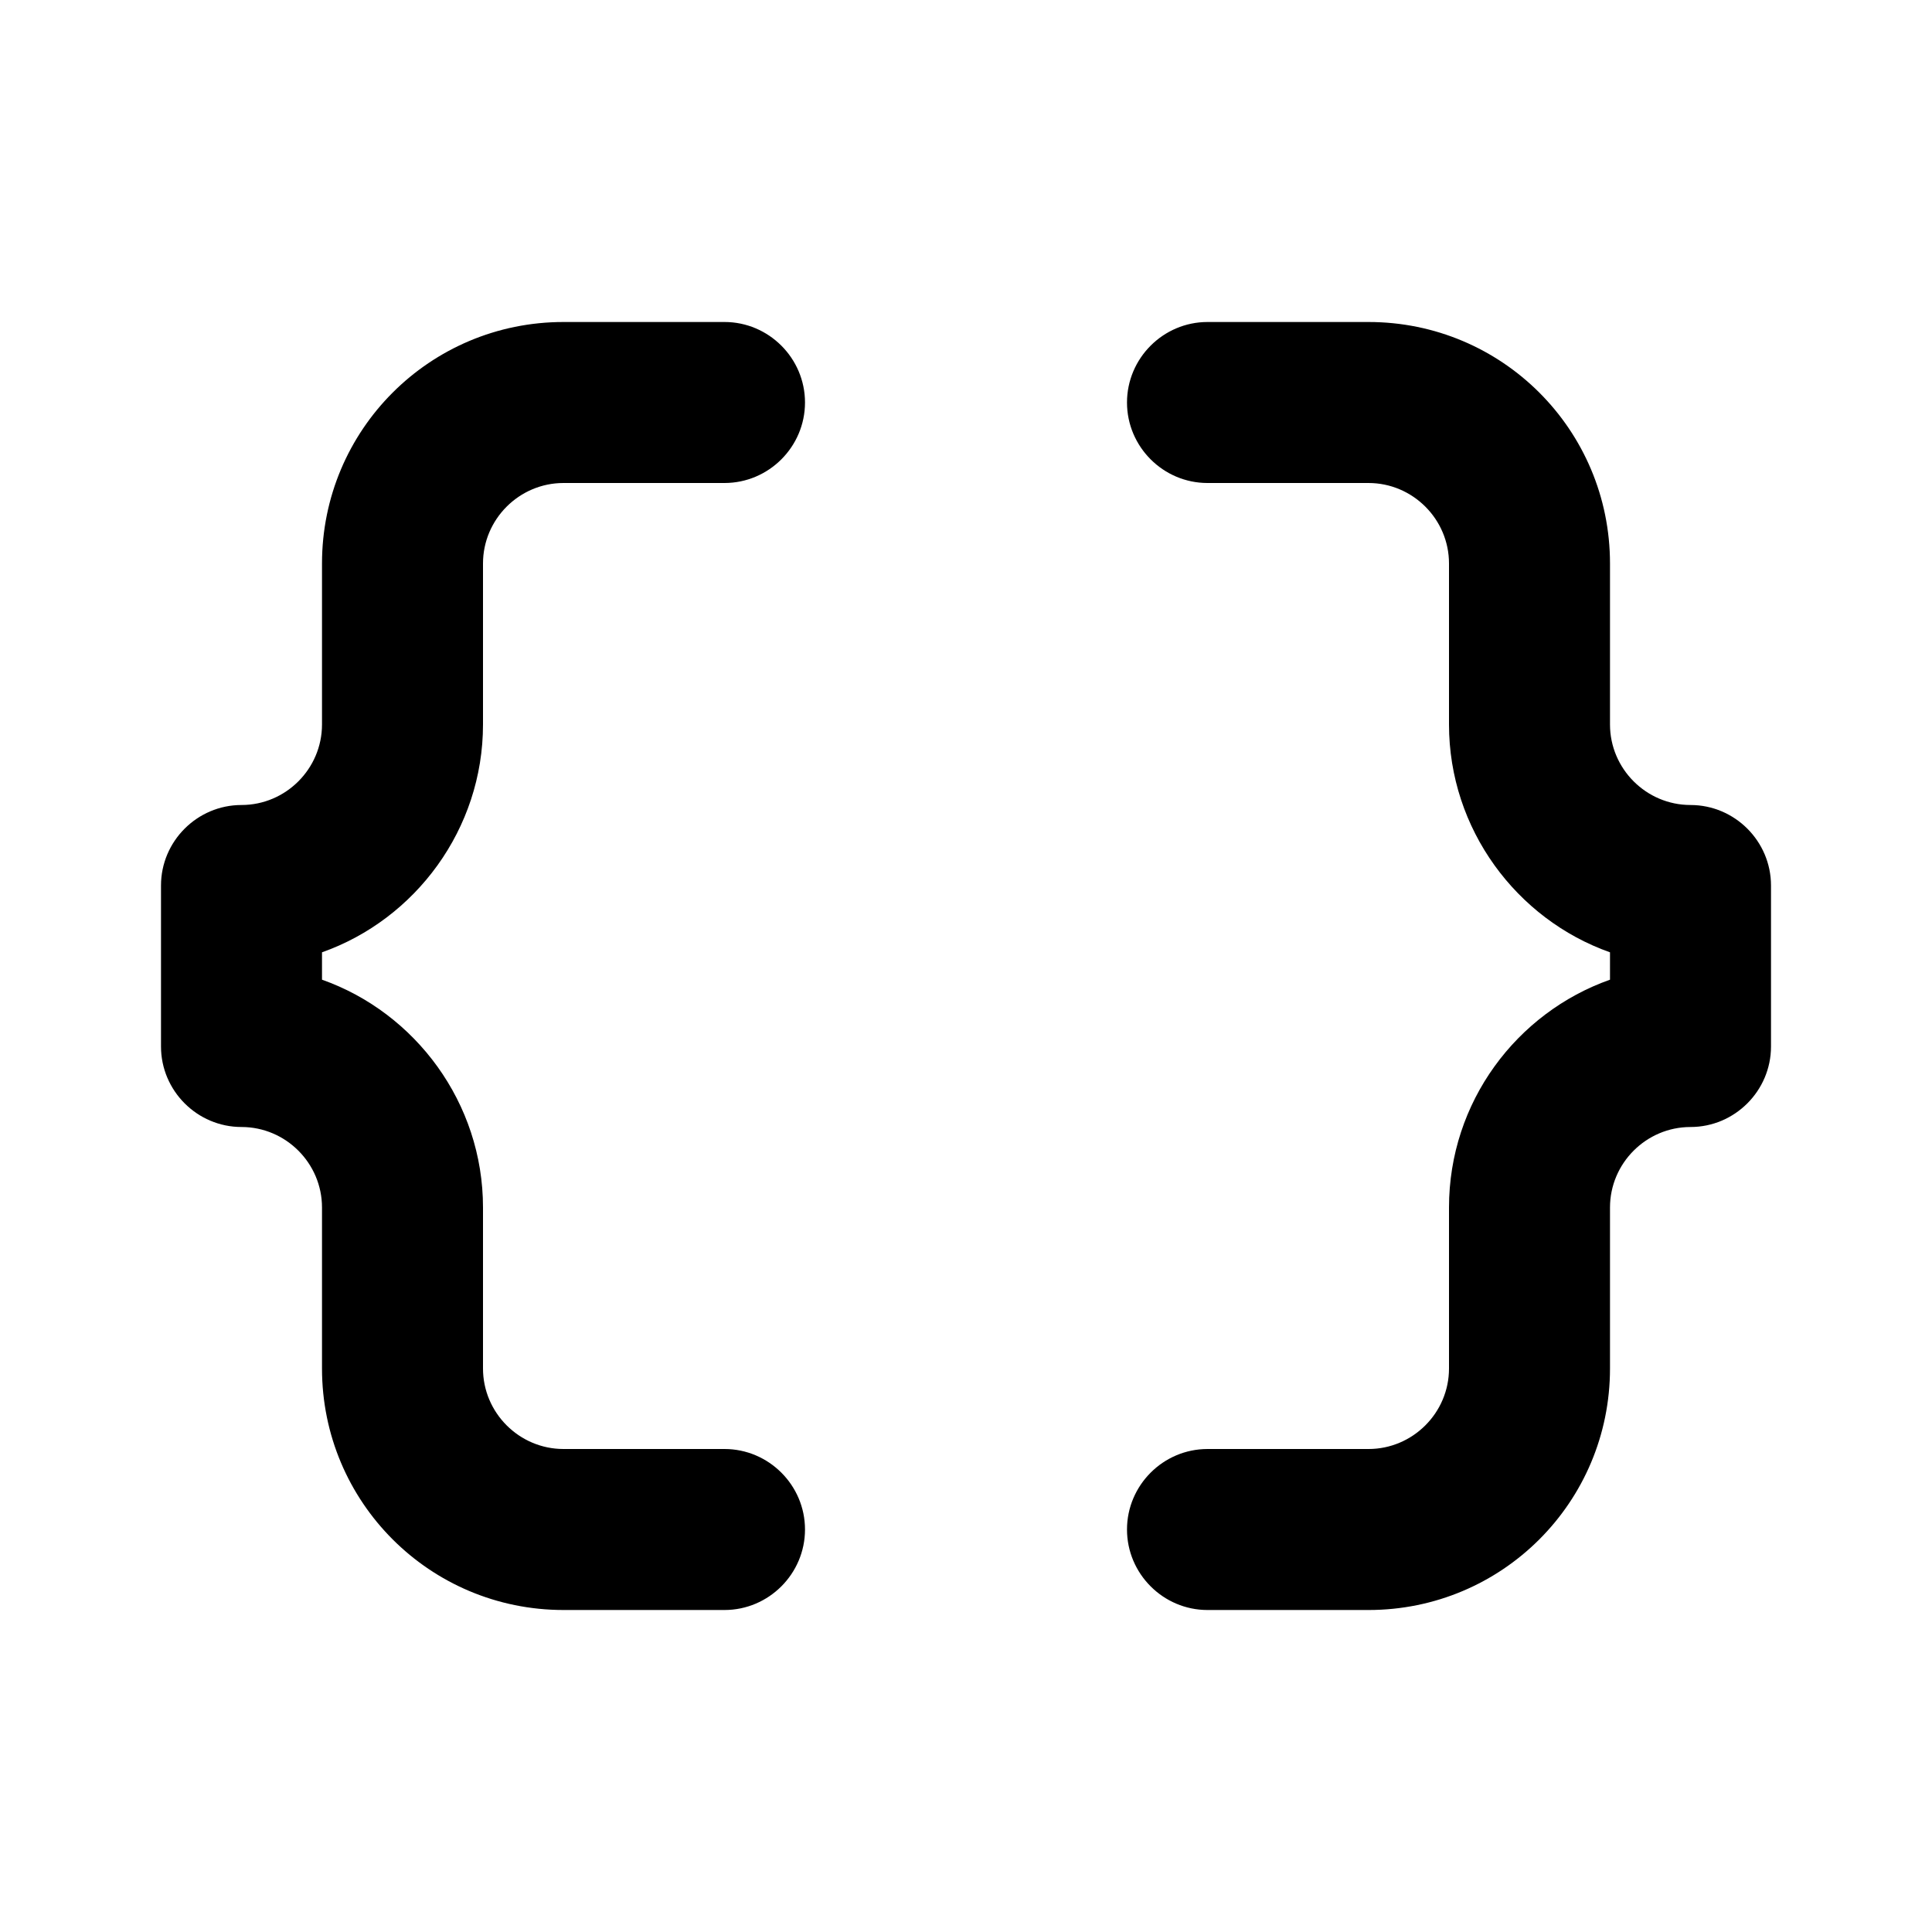
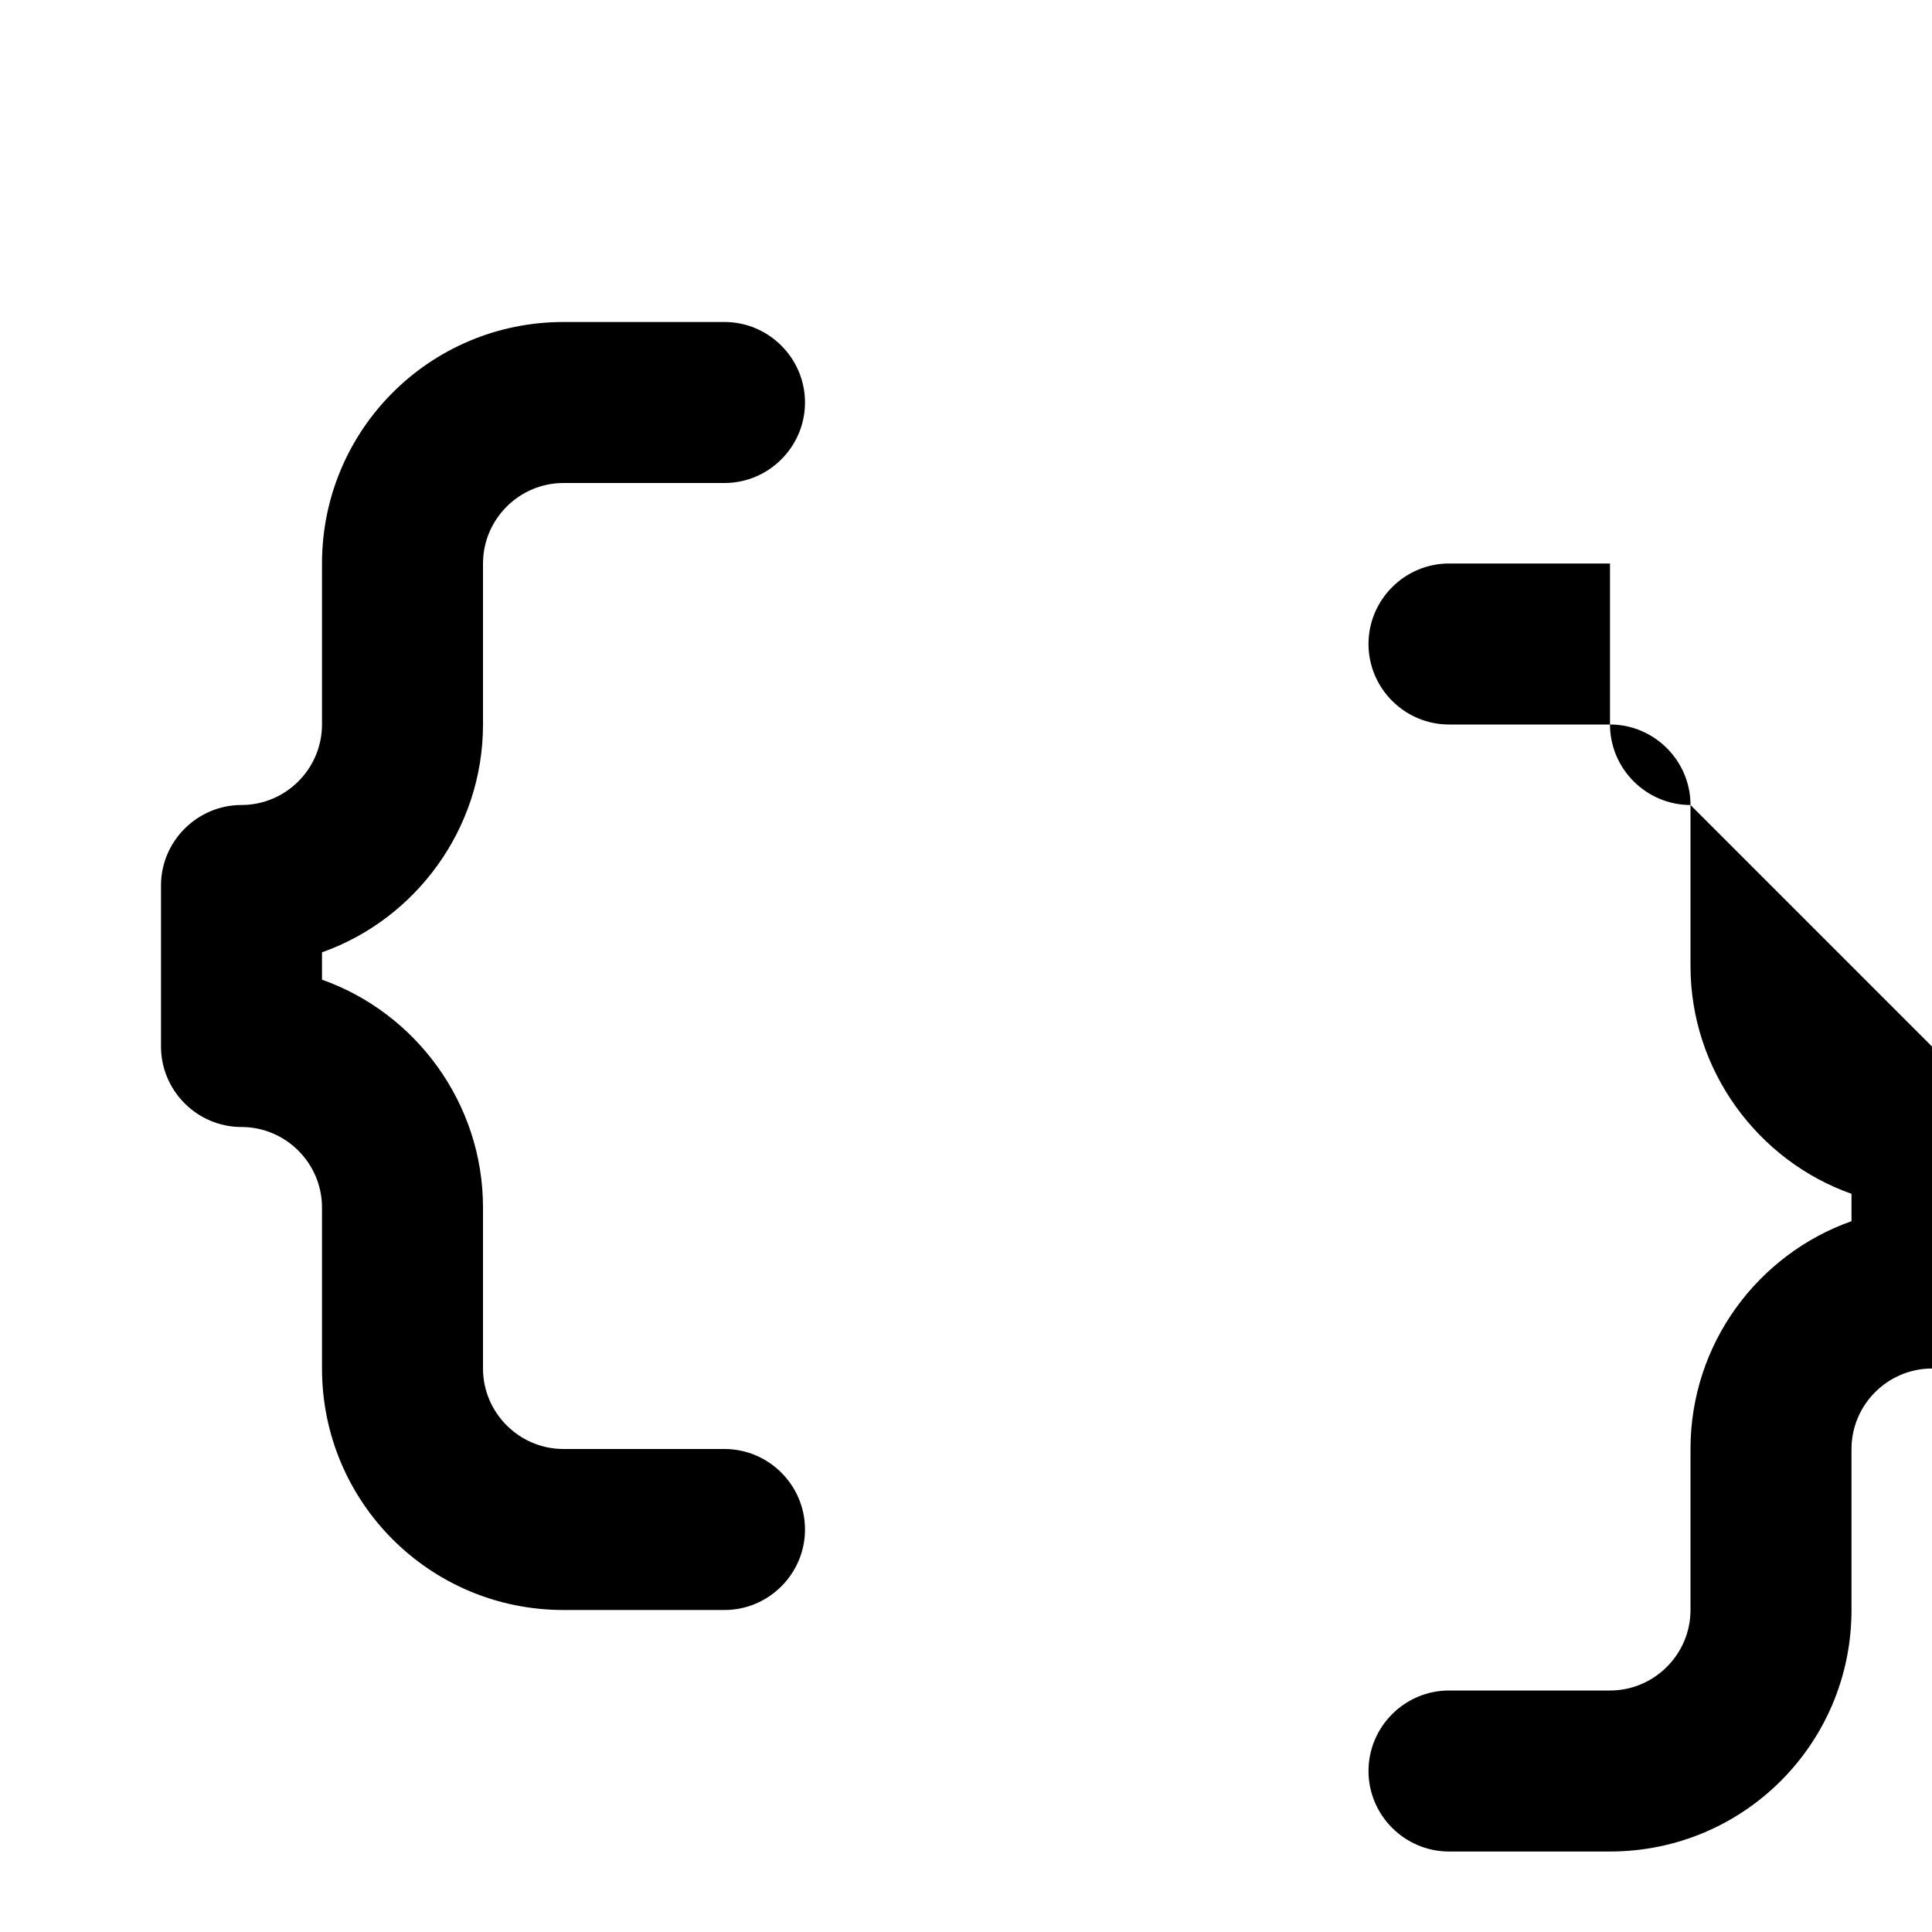
<svg xmlns="http://www.w3.org/2000/svg" width="24" height="24" viewBox="0 0 24 24">
-   <path d="M4 7v2c0 .55-.45 1-1 1s-1 .45-1 1v2c0 .55.45 1 1 1s1 .45 1 1v2c0 1.66 1.34 3 3 3h2c.55 0 1-.45 1-1s-.45-1-1-1H7c-.55 0-1-.45-1-1v-2c0-1.3-.84-2.42-2-2.83v-.34C5.16 11.42 6 10.3 6 9V7c0-.55.45-1 1-1h2c.55 0 1-.45 1-1s-.45-1-1-1H7C5.34 4 4 5.34 4 7zm17 3c-.55 0-1-.45-1-1V7c0-1.66-1.34-3-3-3h-2c-.55 0-1 .45-1 1s.45 1 1 1h2c.55 0 1 .45 1 1v2c0 1.3.84 2.42 2 2.83v.34c-1.16.41-2 1.52-2 2.83v2c0 .55-.45 1-1 1h-2c-.55 0-1 .45-1 1s.45 1 1 1h2c1.66 0 3-1.34 3-3v-2c0-.55.45-1 1-1s1-.45 1-1v-2c0-.55-.45-1-1-1z" />
+   <path d="M4 7v2c0 .55-.45 1-1 1s-1 .45-1 1v2c0 .55.45 1 1 1s1 .45 1 1v2c0 1.66 1.34 3 3 3h2c.55 0 1-.45 1-1s-.45-1-1-1H7c-.55 0-1-.45-1-1v-2c0-1.3-.84-2.42-2-2.83v-.34C5.16 11.42 6 10.3 6 9V7c0-.55.45-1 1-1h2c.55 0 1-.45 1-1s-.45-1-1-1H7C5.34 4 4 5.34 4 7zm17 3c-.55 0-1-.45-1-1V7h-2c-.55 0-1 .45-1 1s.45 1 1 1h2c.55 0 1 .45 1 1v2c0 1.3.84 2.42 2 2.83v.34c-1.16.41-2 1.52-2 2.83v2c0 .55-.45 1-1 1h-2c-.55 0-1 .45-1 1s.45 1 1 1h2c1.66 0 3-1.34 3-3v-2c0-.55.45-1 1-1s1-.45 1-1v-2c0-.55-.45-1-1-1z" />
</svg>